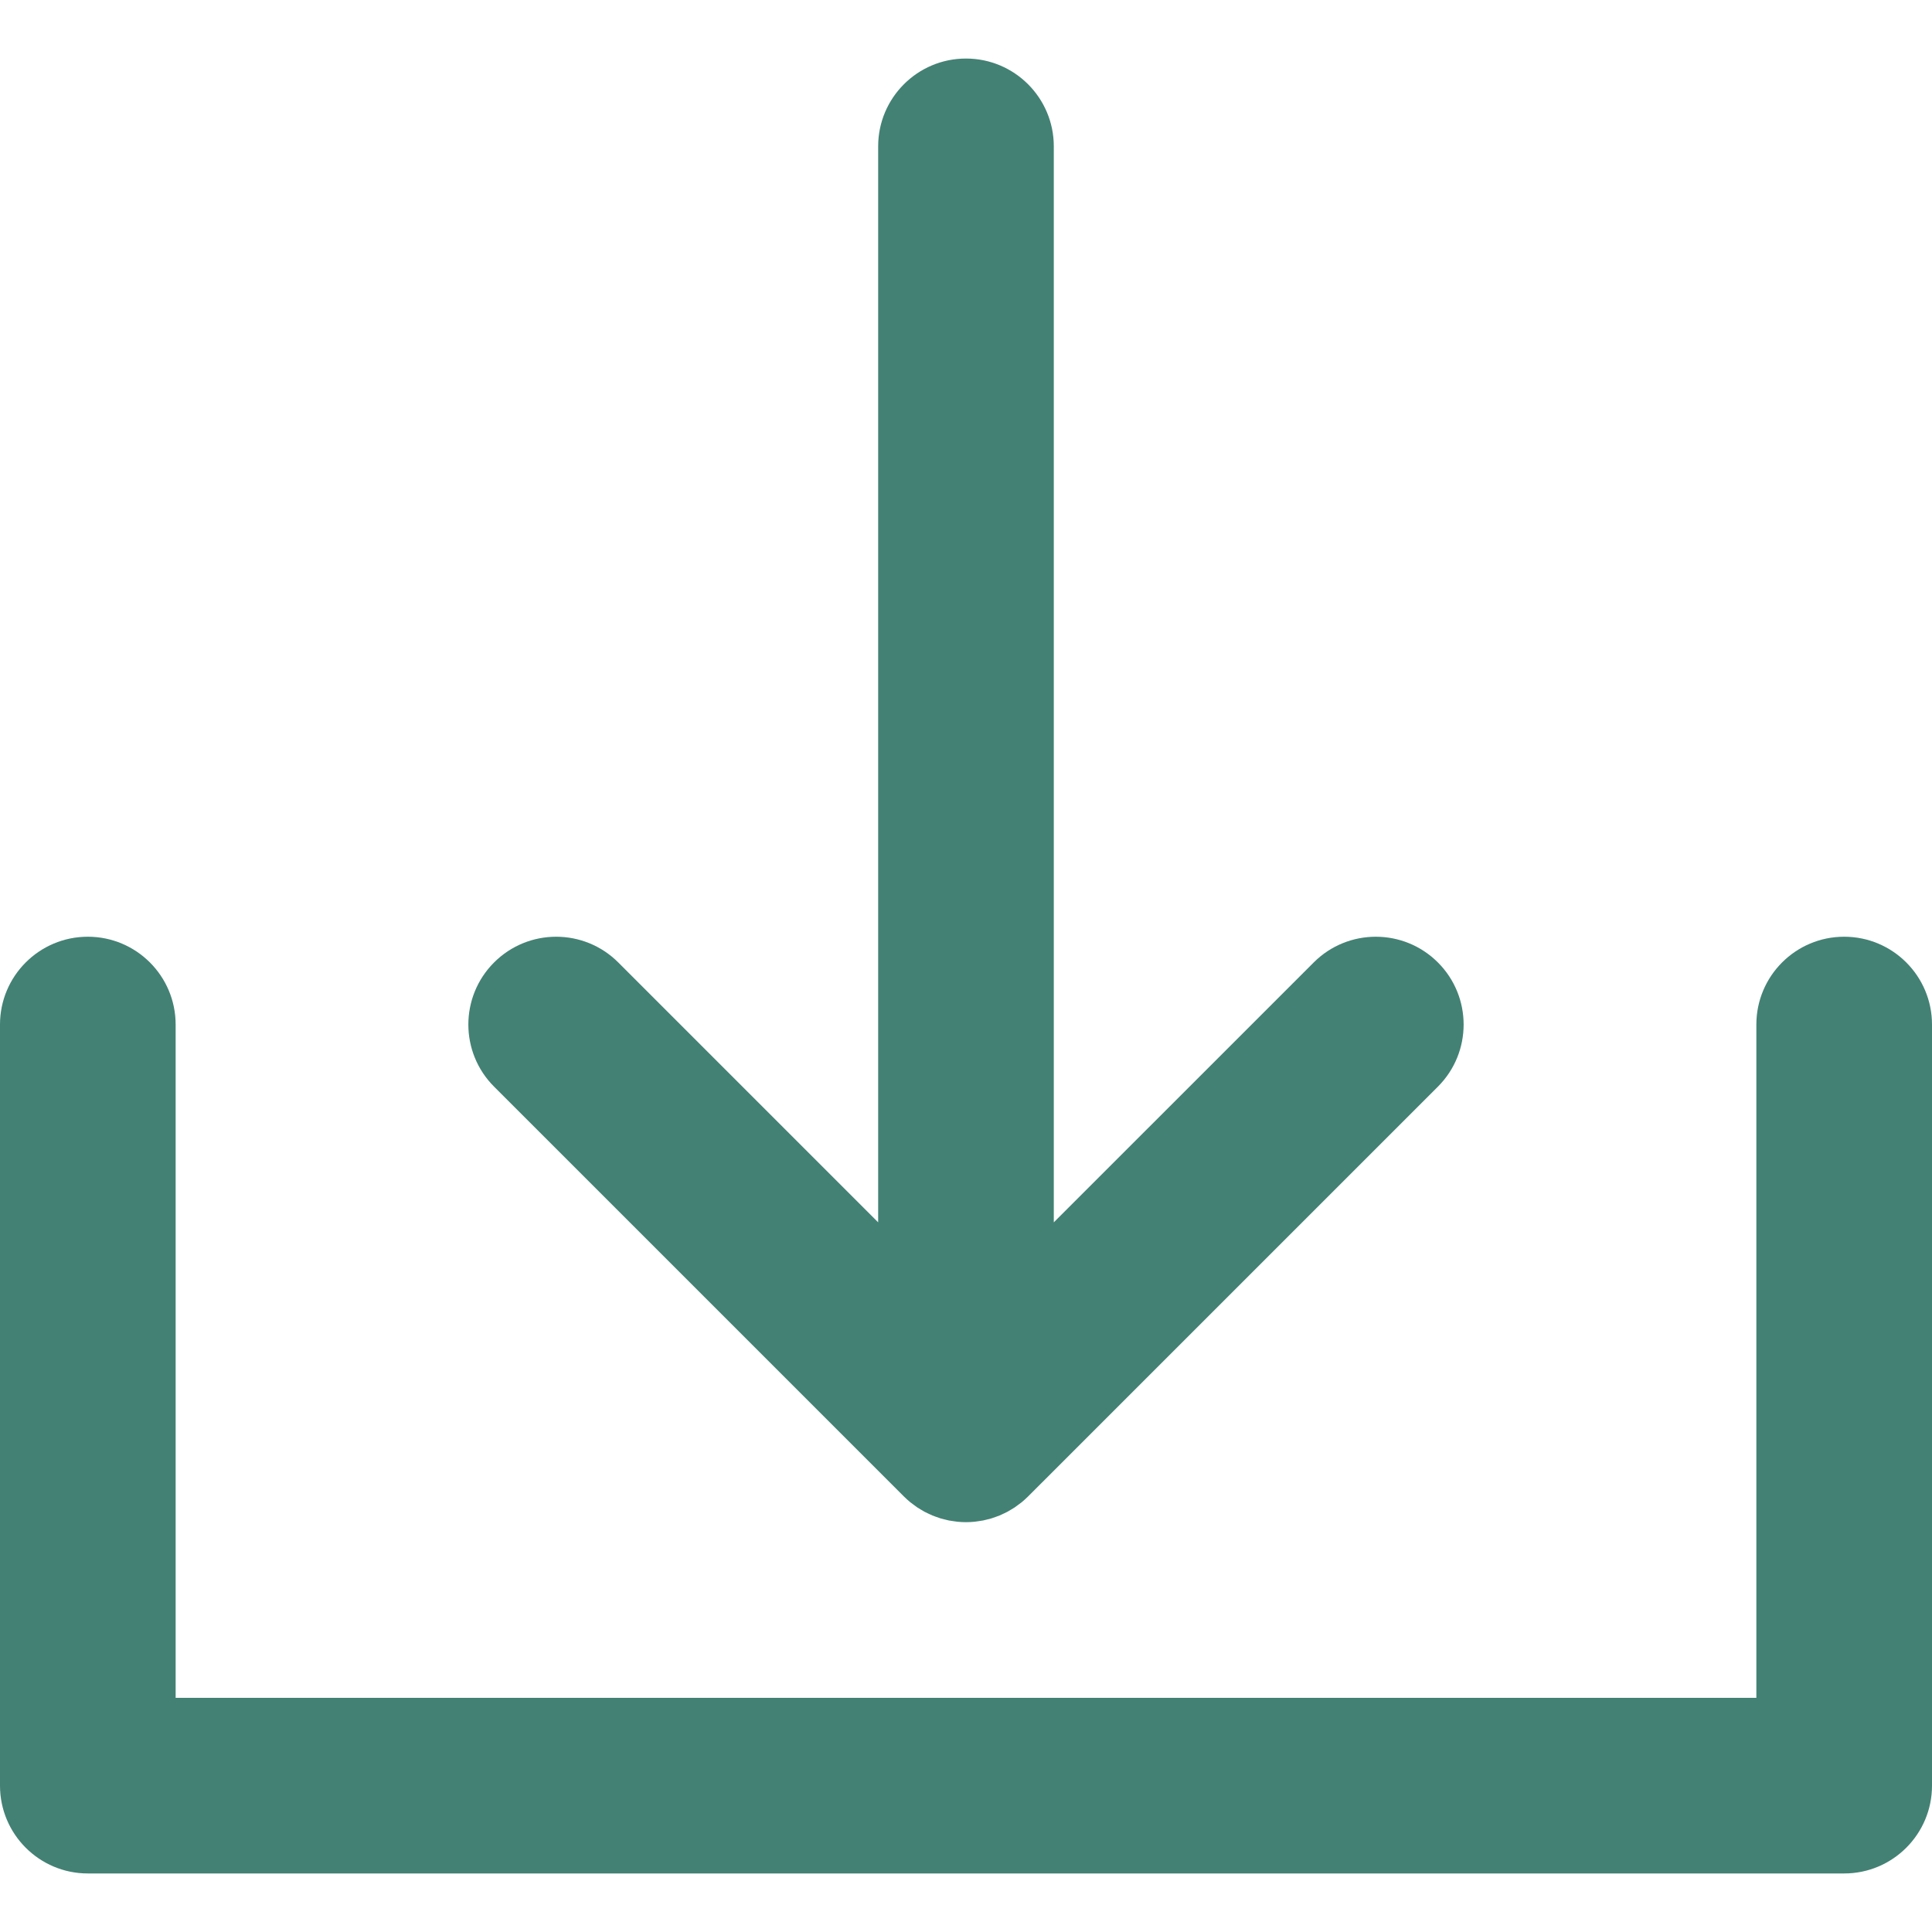
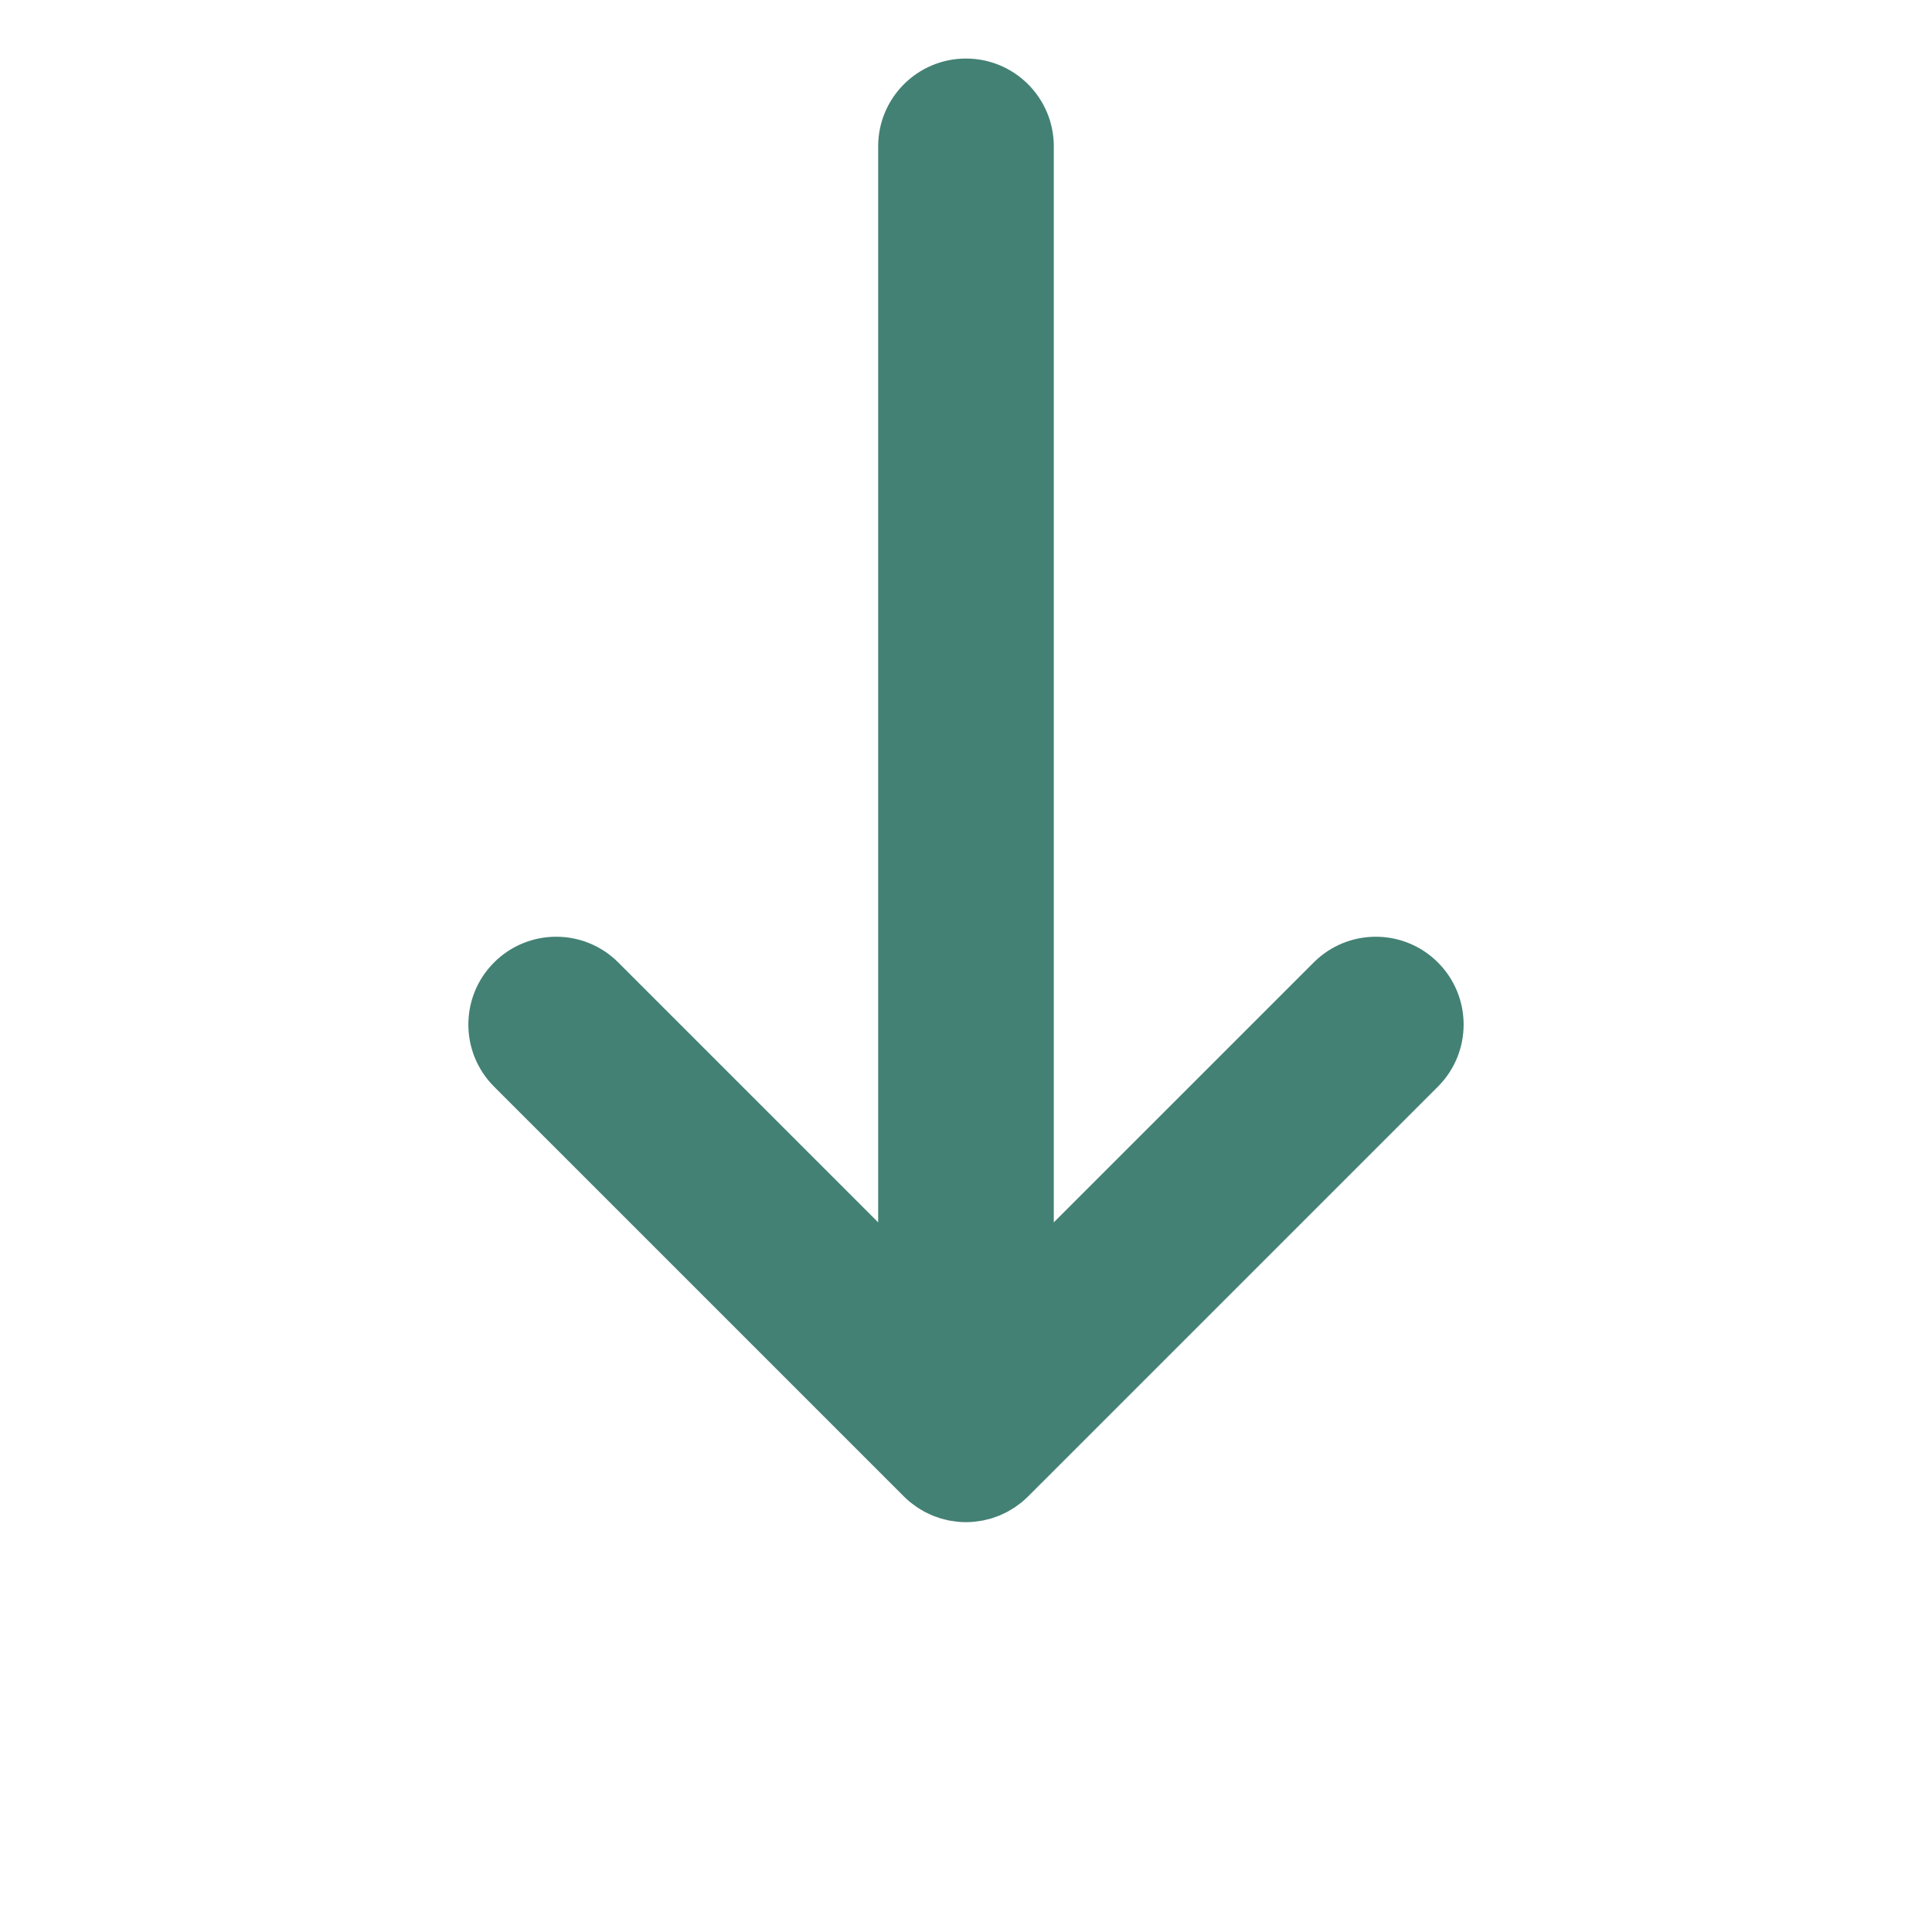
<svg xmlns="http://www.w3.org/2000/svg" version="1.1" width="512" height="512" x="0" y="0" viewBox="0 0 330 330" style="enable-background:new 0 0 512 512" xml:space="preserve" class="">
  <g>
    <path d="M154.389 255.602c.351.351.719.683 1.103.998.169.138.347.258.52.388.218.164.432.333.659.484.212.142.432.265.649.395.202.121.4.248.608.359.223.12.453.221.681.328.215.102.427.21.648.301.223.092.45.167.676.247.236.085.468.175.709.248.226.068.456.119.684.176.246.062.489.131.739.181.263.052.529.083.794.121.219.031.435.073.658.095.492.048.986.075 1.48.075s.988-.026 1.479-.075c.226-.022.444-.064.667-.096.262-.037.524-.068.784-.12.255-.05.504-.121.754-.184.223-.057.448-.105.669-.172.246-.075.483-.167.724-.253.221-.08.444-.152.662-.242.225-.093.44-.202.659-.306.225-.106.452-.206.672-.324.21-.112.408-.239.611-.361.217-.13.437-.252.648-.394.222-.148.431-.314.644-.473.179-.134.362-.258.536-.4.365-.3.714-.617 1.049-.949.016-.016.034-.028.049-.044l70.002-69.998c5.858-5.858 5.858-15.355 0-21.213-5.857-5.857-15.355-5.858-21.213-.001l-44.396 44.393V25c0-8.284-6.716-15-15-15-8.284 0-15 6.716-15 15v183.785l-44.392-44.391c-5.857-5.858-15.355-5.858-21.213 0-5.858 5.858-5.858 15.355 0 21.213l69.997 69.995z" fill="#438174" opacity="1" data-original="#000000" />
-     <path d="M315 160c-8.284 0-15 6.716-15 15v115H30V175c0-8.284-6.716-15-15-15-8.284 0-15 6.716-15 15v130c0 8.284 6.716 15 15 15h300c8.284 0 15-6.716 15-15V175c0-8.284-6.716-15-15-15z" fill="#438174" opacity="1" data-original="#000000" />
  </g>
</svg>